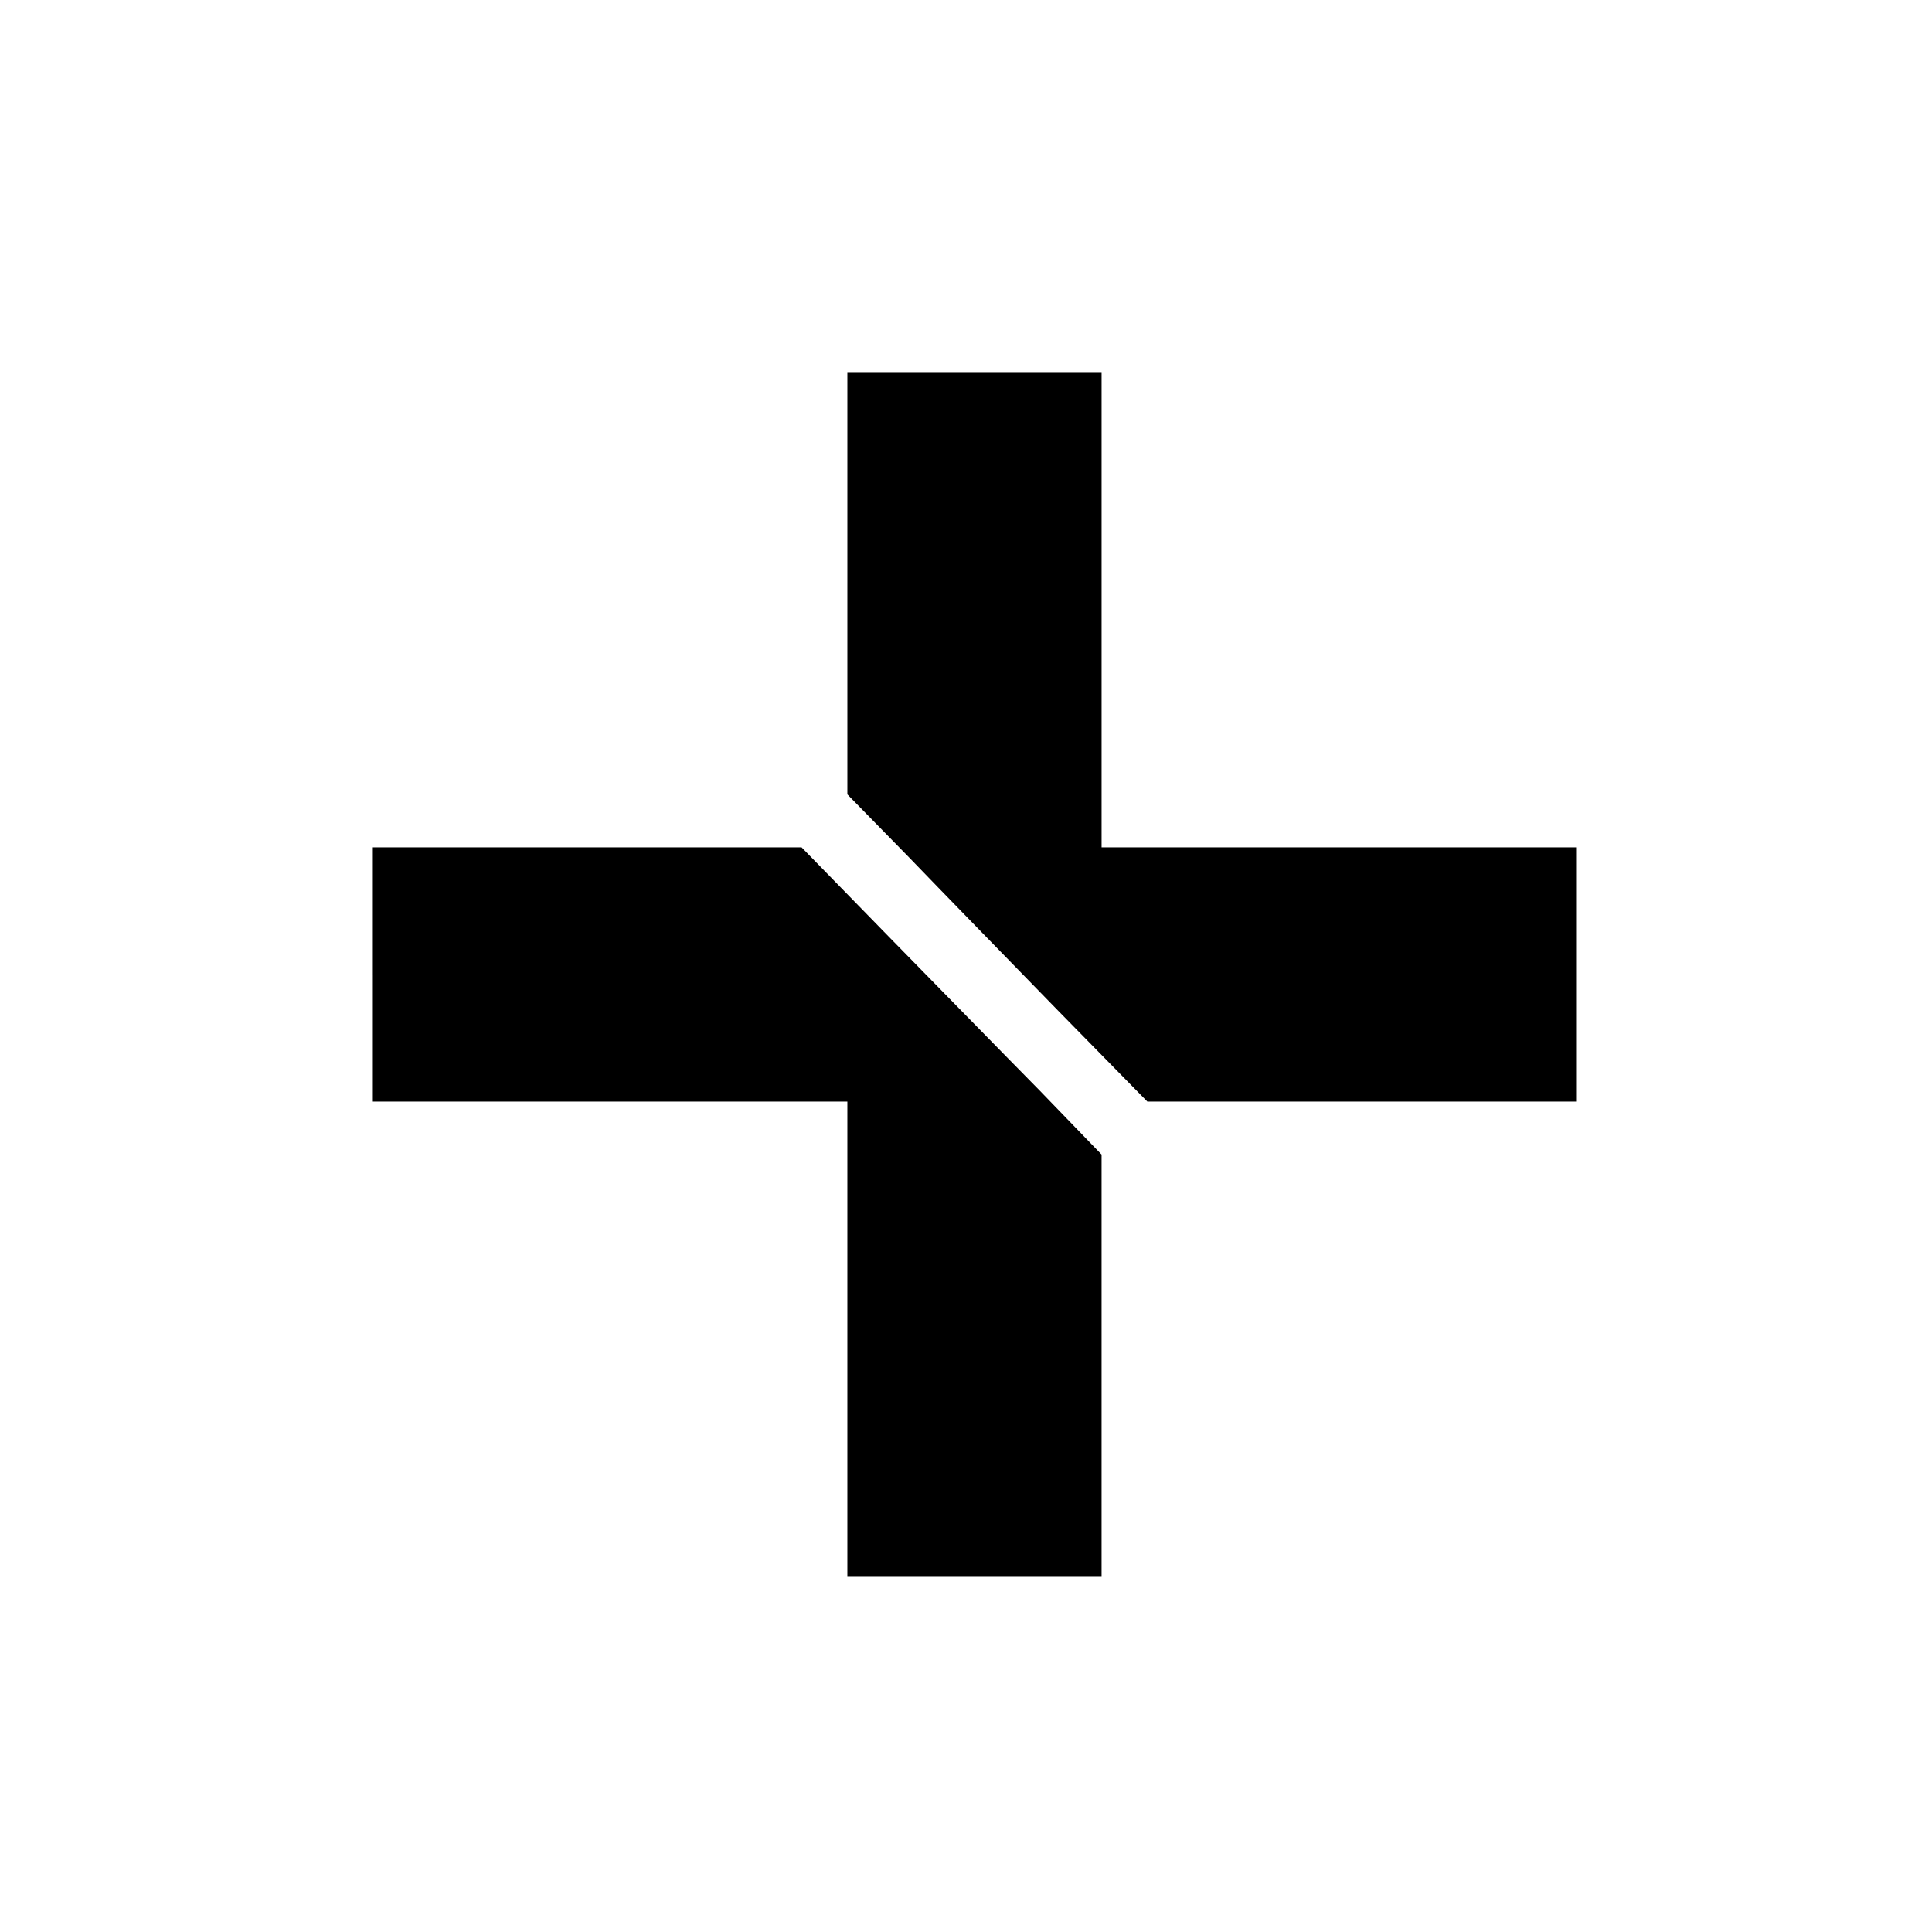
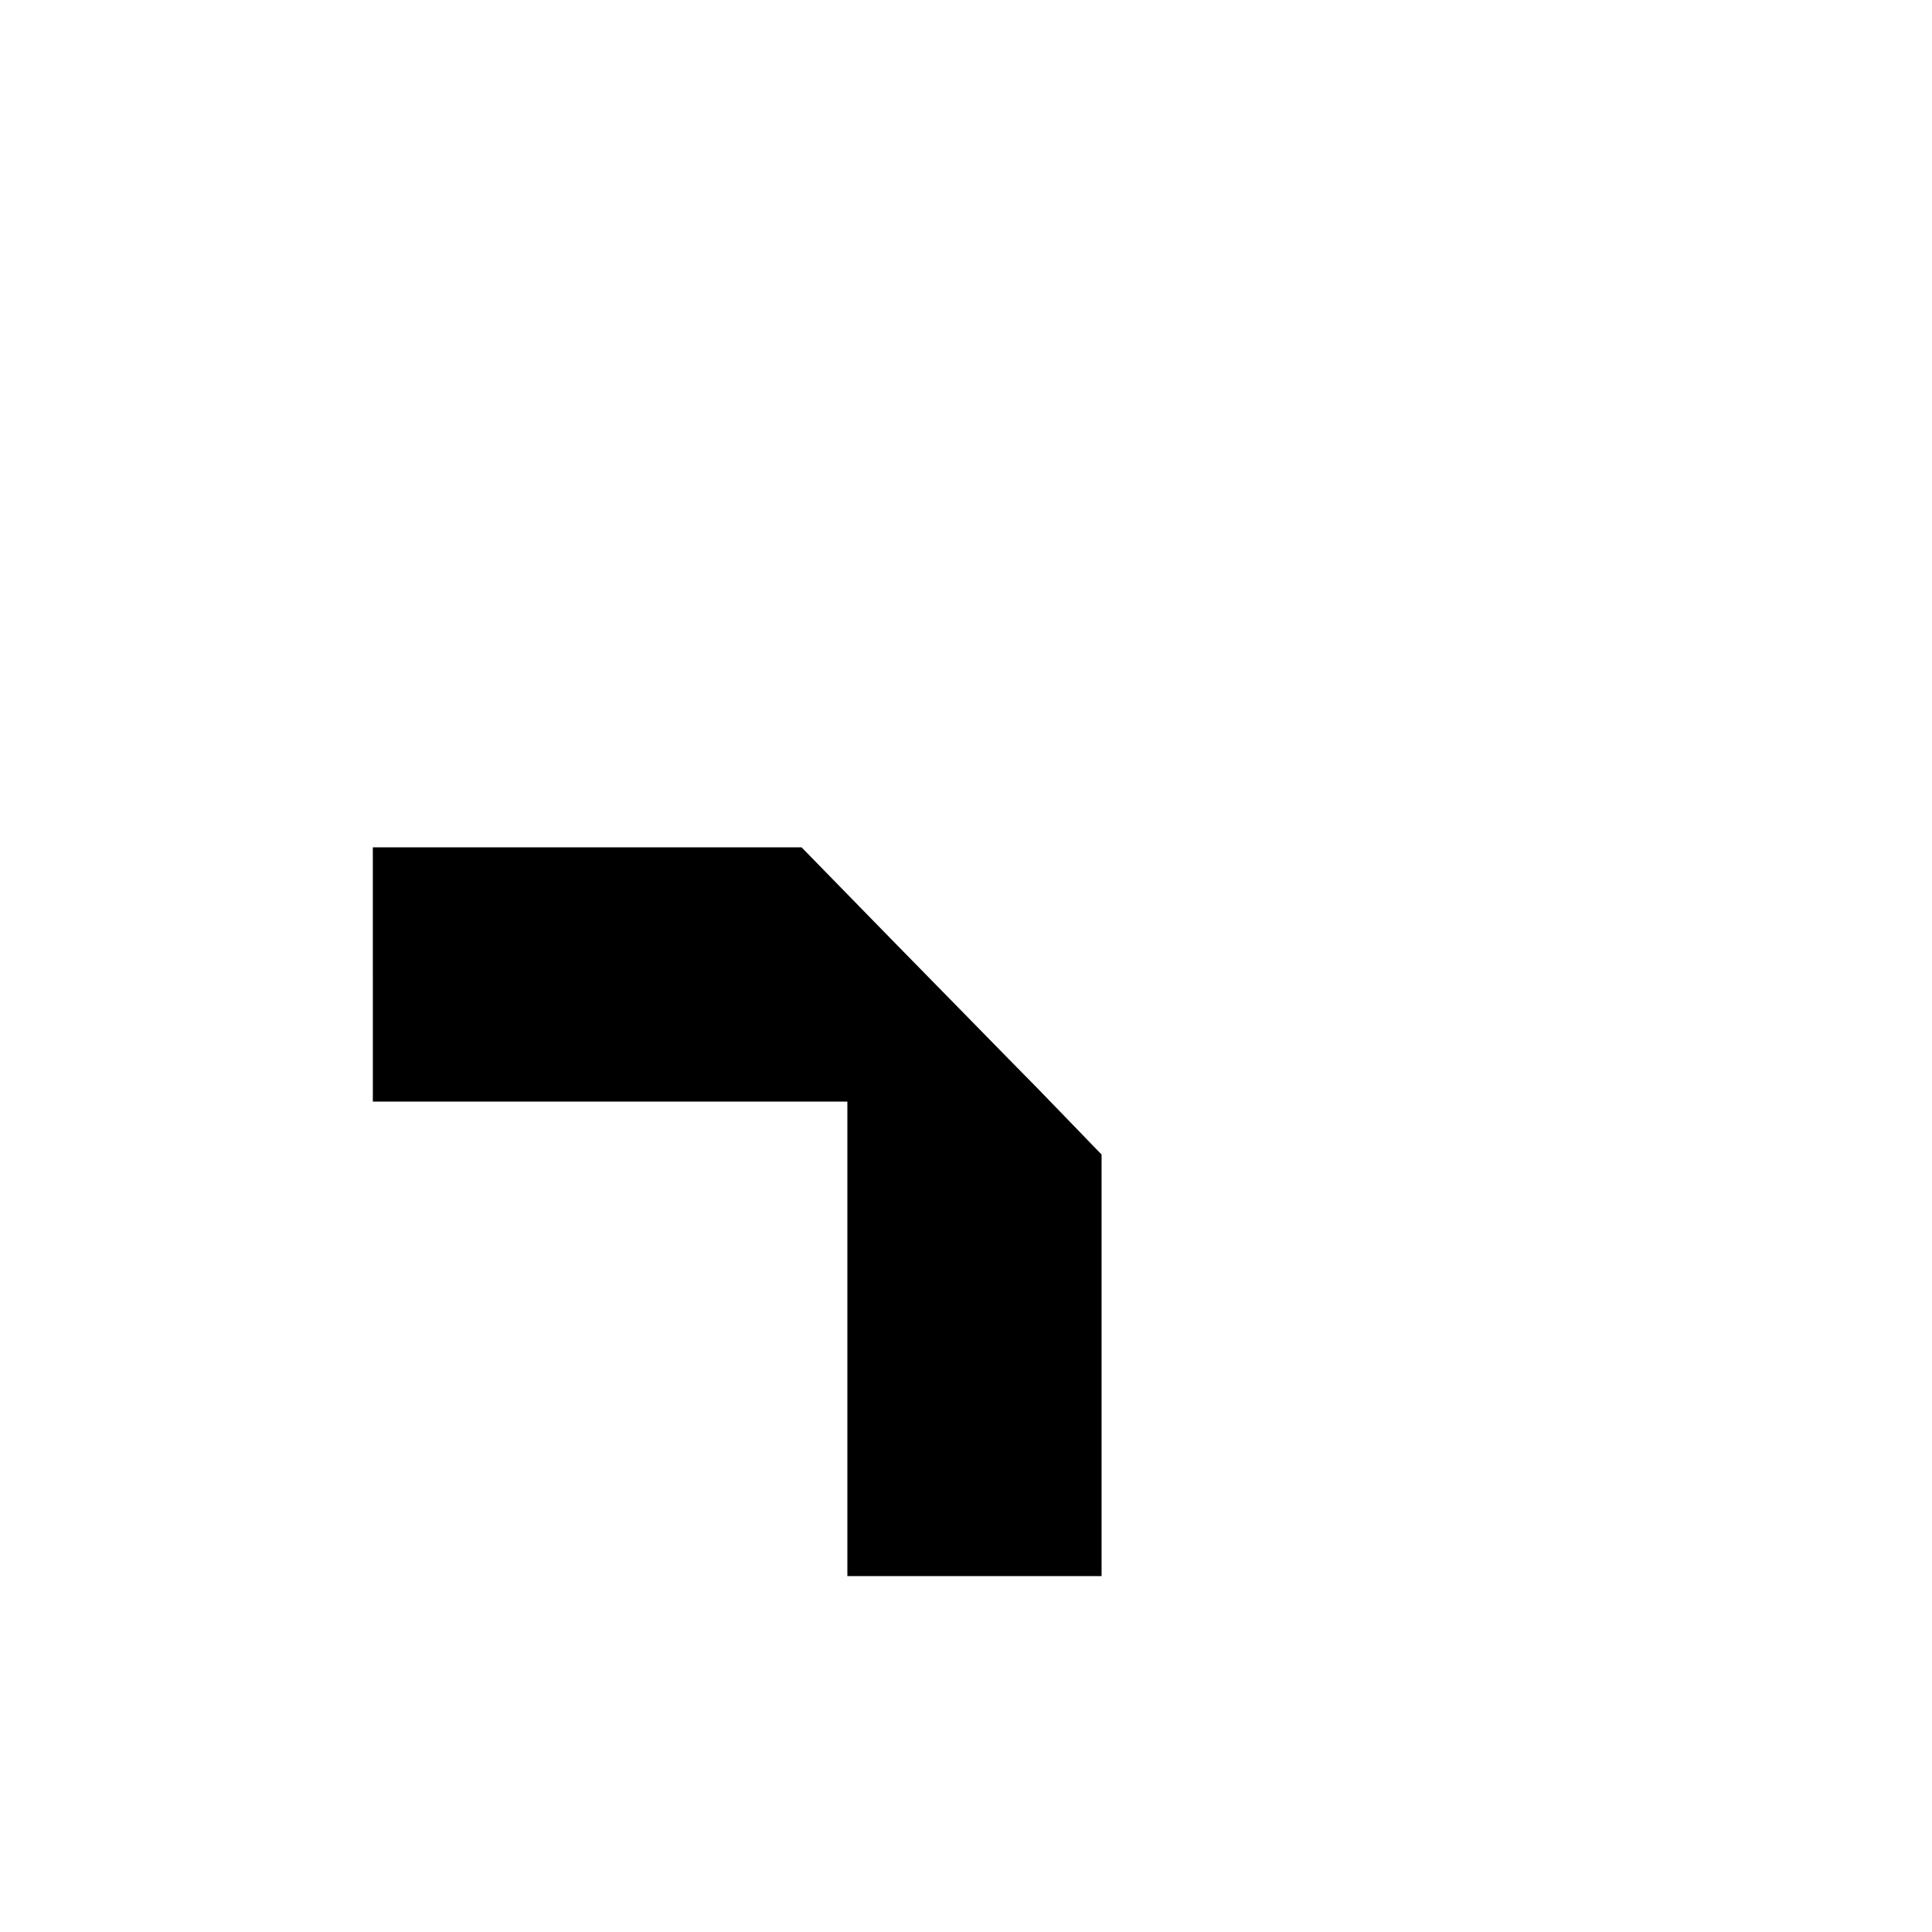
<svg xmlns="http://www.w3.org/2000/svg" version="1.0" width="456pt" height="456pt" viewBox="0 0 456 456" preserveAspectRatio="xMidYMid meet">
  <g transform="translate(0,456) scale(0.1,-0.1)" fill="#000000" stroke="none">
-     <path d="M2000 3183 l0 -498 143 -146 c78 -81 237 -244 353 -363 l212 -216 506 0 506 0 0 300 0 300 -560 0 -560 0 0 560 0 560 -300 0 -300 0 0 -497z" />
    <path d="M880 2260 l0 -300 560 0 560 0 0 -560 0 -560 300 0 300 0 0 498 0 497 -147 152 c-82 83 -241 246 -355 362 l-206 211 -506 0 -506 0 0 -300z" />
  </g>
</svg>